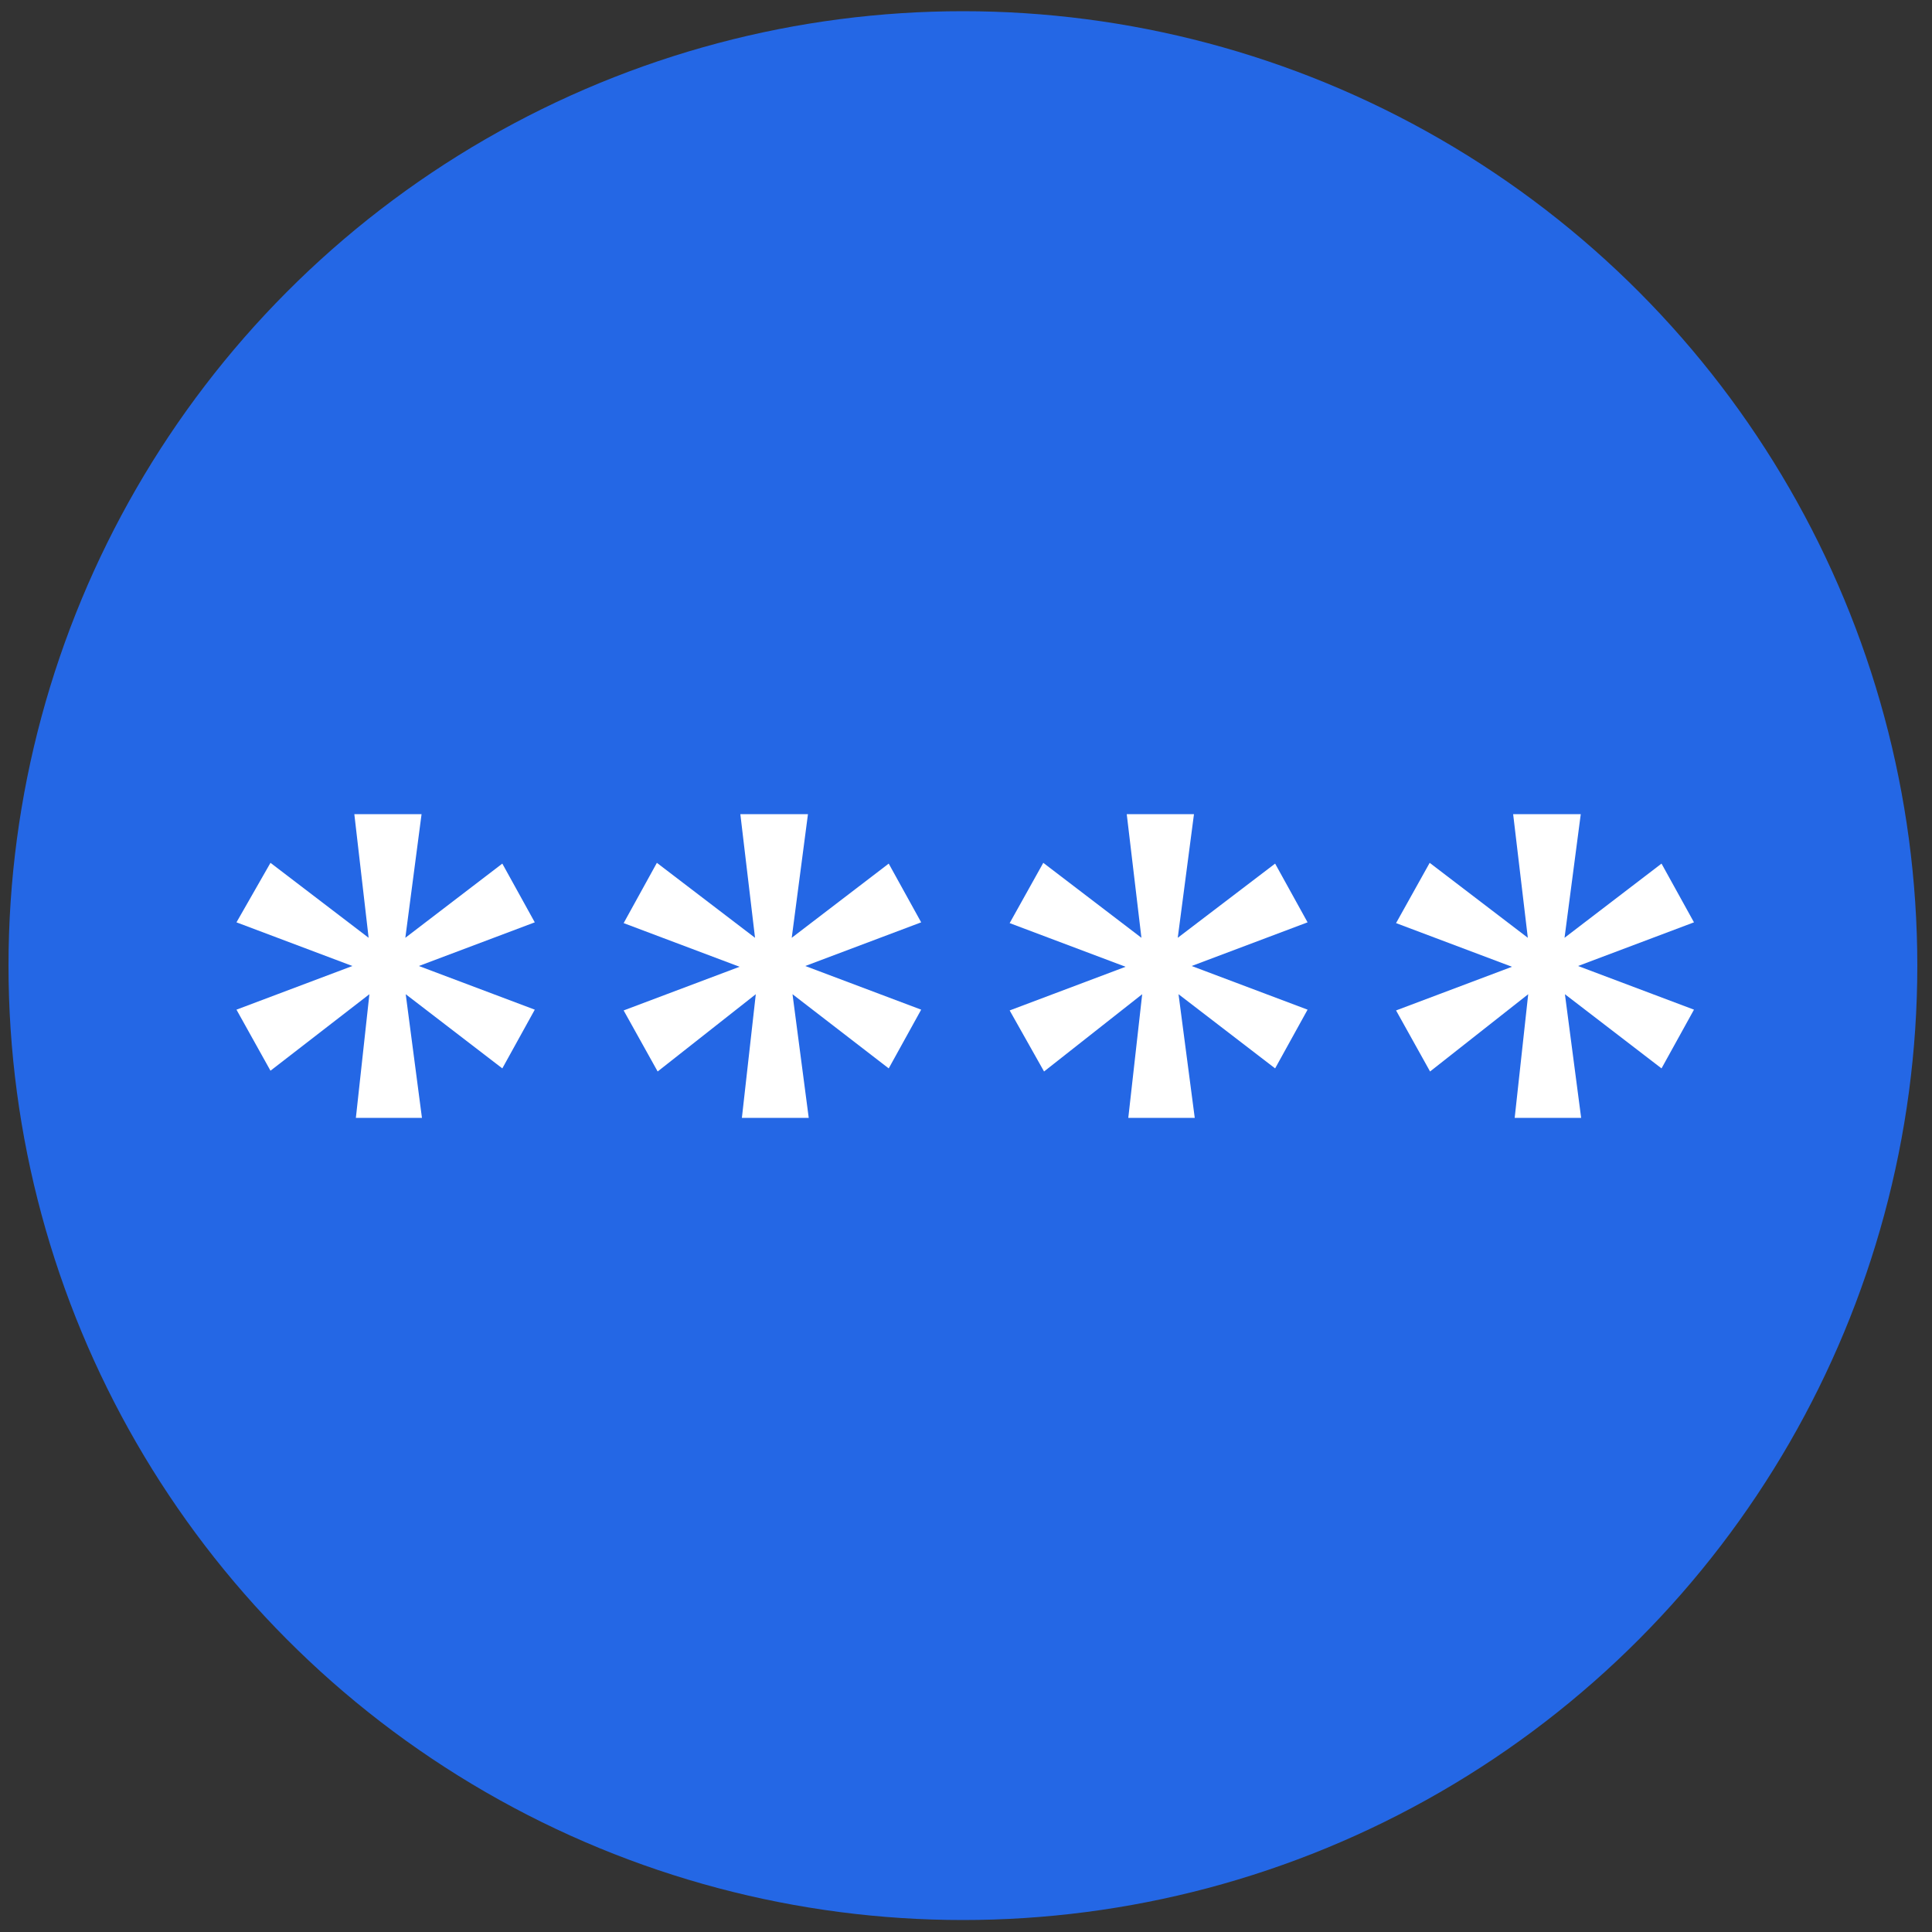
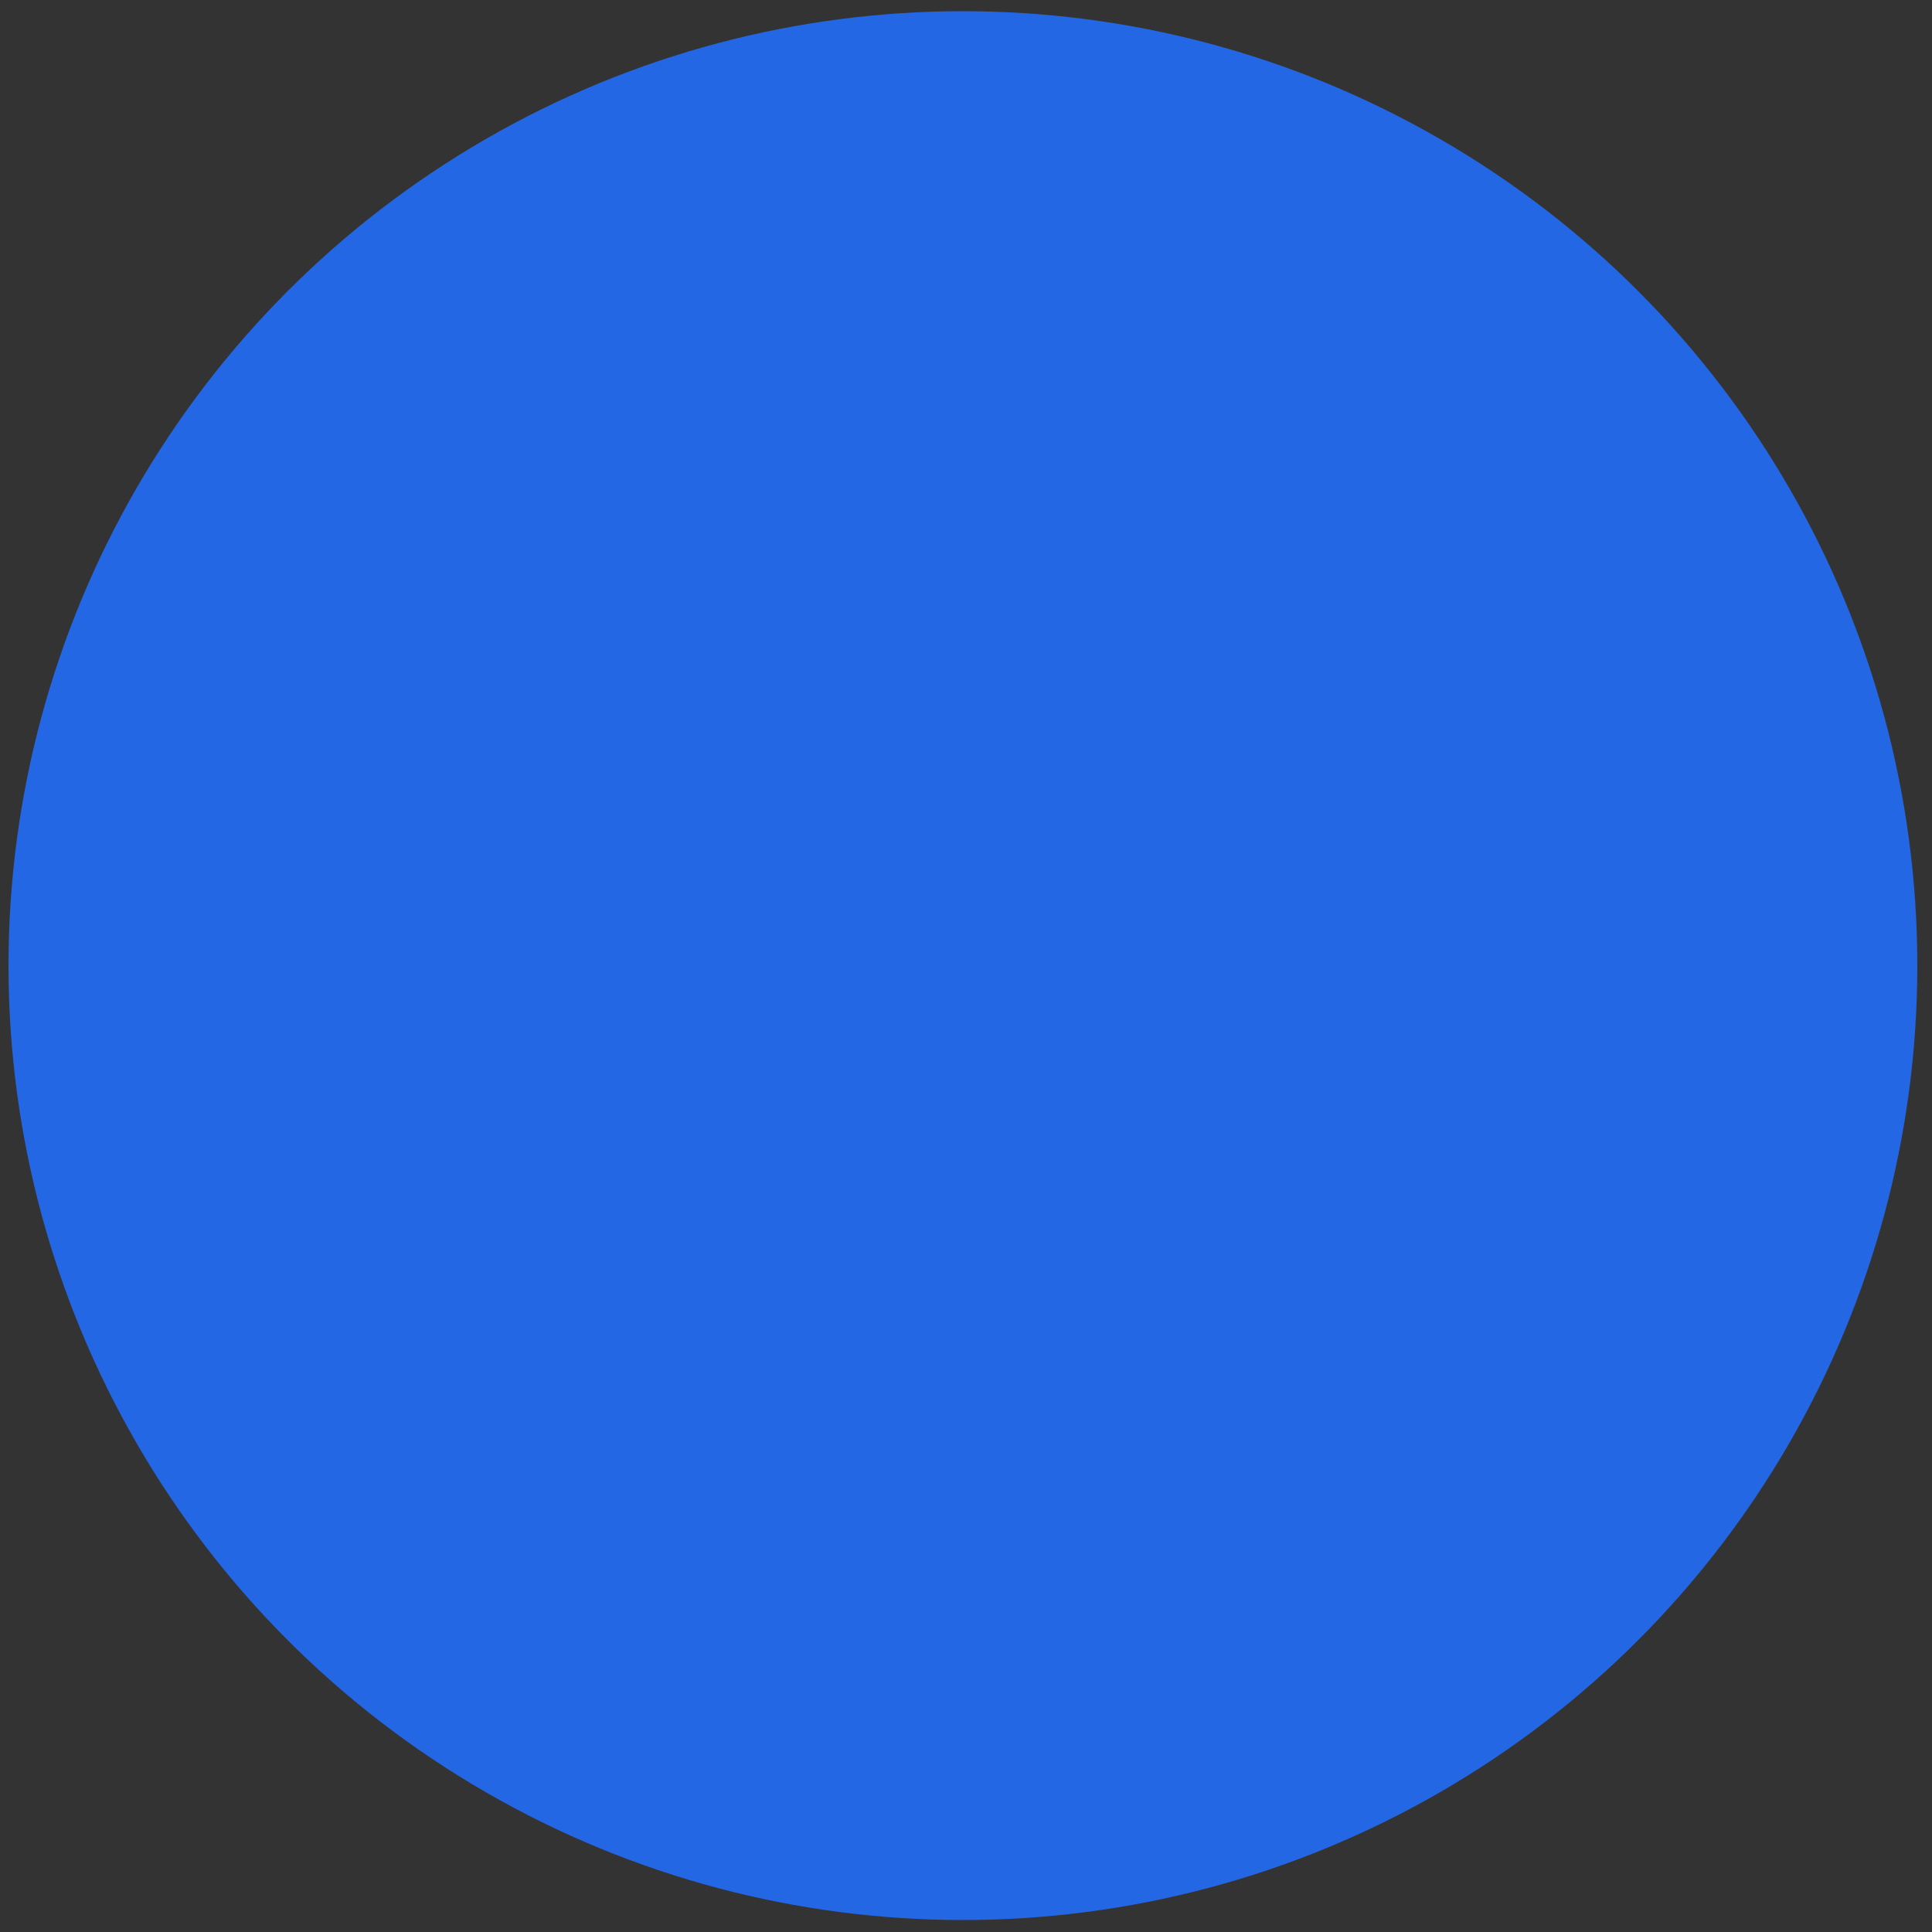
<svg xmlns="http://www.w3.org/2000/svg" id="Layer_1" data-name="Layer 1" viewBox="0 0 50 50">
  <rect x="0" y="0" width="50" height="50" fill="#333333" stroke="none" />
  <defs>
    <style>.cls-2{fill:#fff}</style>
  </defs>
  <circle cx="24.92" cy="24.99" r="24.7" fill="#2467e5" />
-   <path class="cls-2" d="M13 22.35l.84 1.52-3 1.13 3 1.13-.84 1.52-2.5-1.92.42 3.2H9.21l.35-3.2L7 27.71l-.88-1.58 3-1.13-3-1.13.88-1.54 2.54 1.94-.37-3.2h1.74l-.42 3.2zM23 22.35l.84 1.52-3 1.13 3 1.13-.84 1.52-2.49-1.92.42 3.2H19.2l.36-3.2-2.54 2-.88-1.58 3-1.13-3-1.13.86-1.56 2.54 1.94-.38-3.2h1.75l-.42 3.2zM33 22.35l.84 1.52-3 1.13 3 1.13-.84 1.52-2.5-1.92.42 3.2H29.2l.36-3.2-2.54 2-.89-1.58 3-1.13-3-1.13.87-1.56 2.54 1.94-.38-3.2h1.74l-.42 3.2zM43 22.35l.84 1.52-3 1.13 3 1.13-.84 1.52-2.5-1.92.42 3.2H39.2l.35-3.2-2.54 2-.88-1.58 3-1.13-3-1.13.87-1.56 2.54 1.94-.38-3.2h1.75l-.42 3.2z" />
</svg>